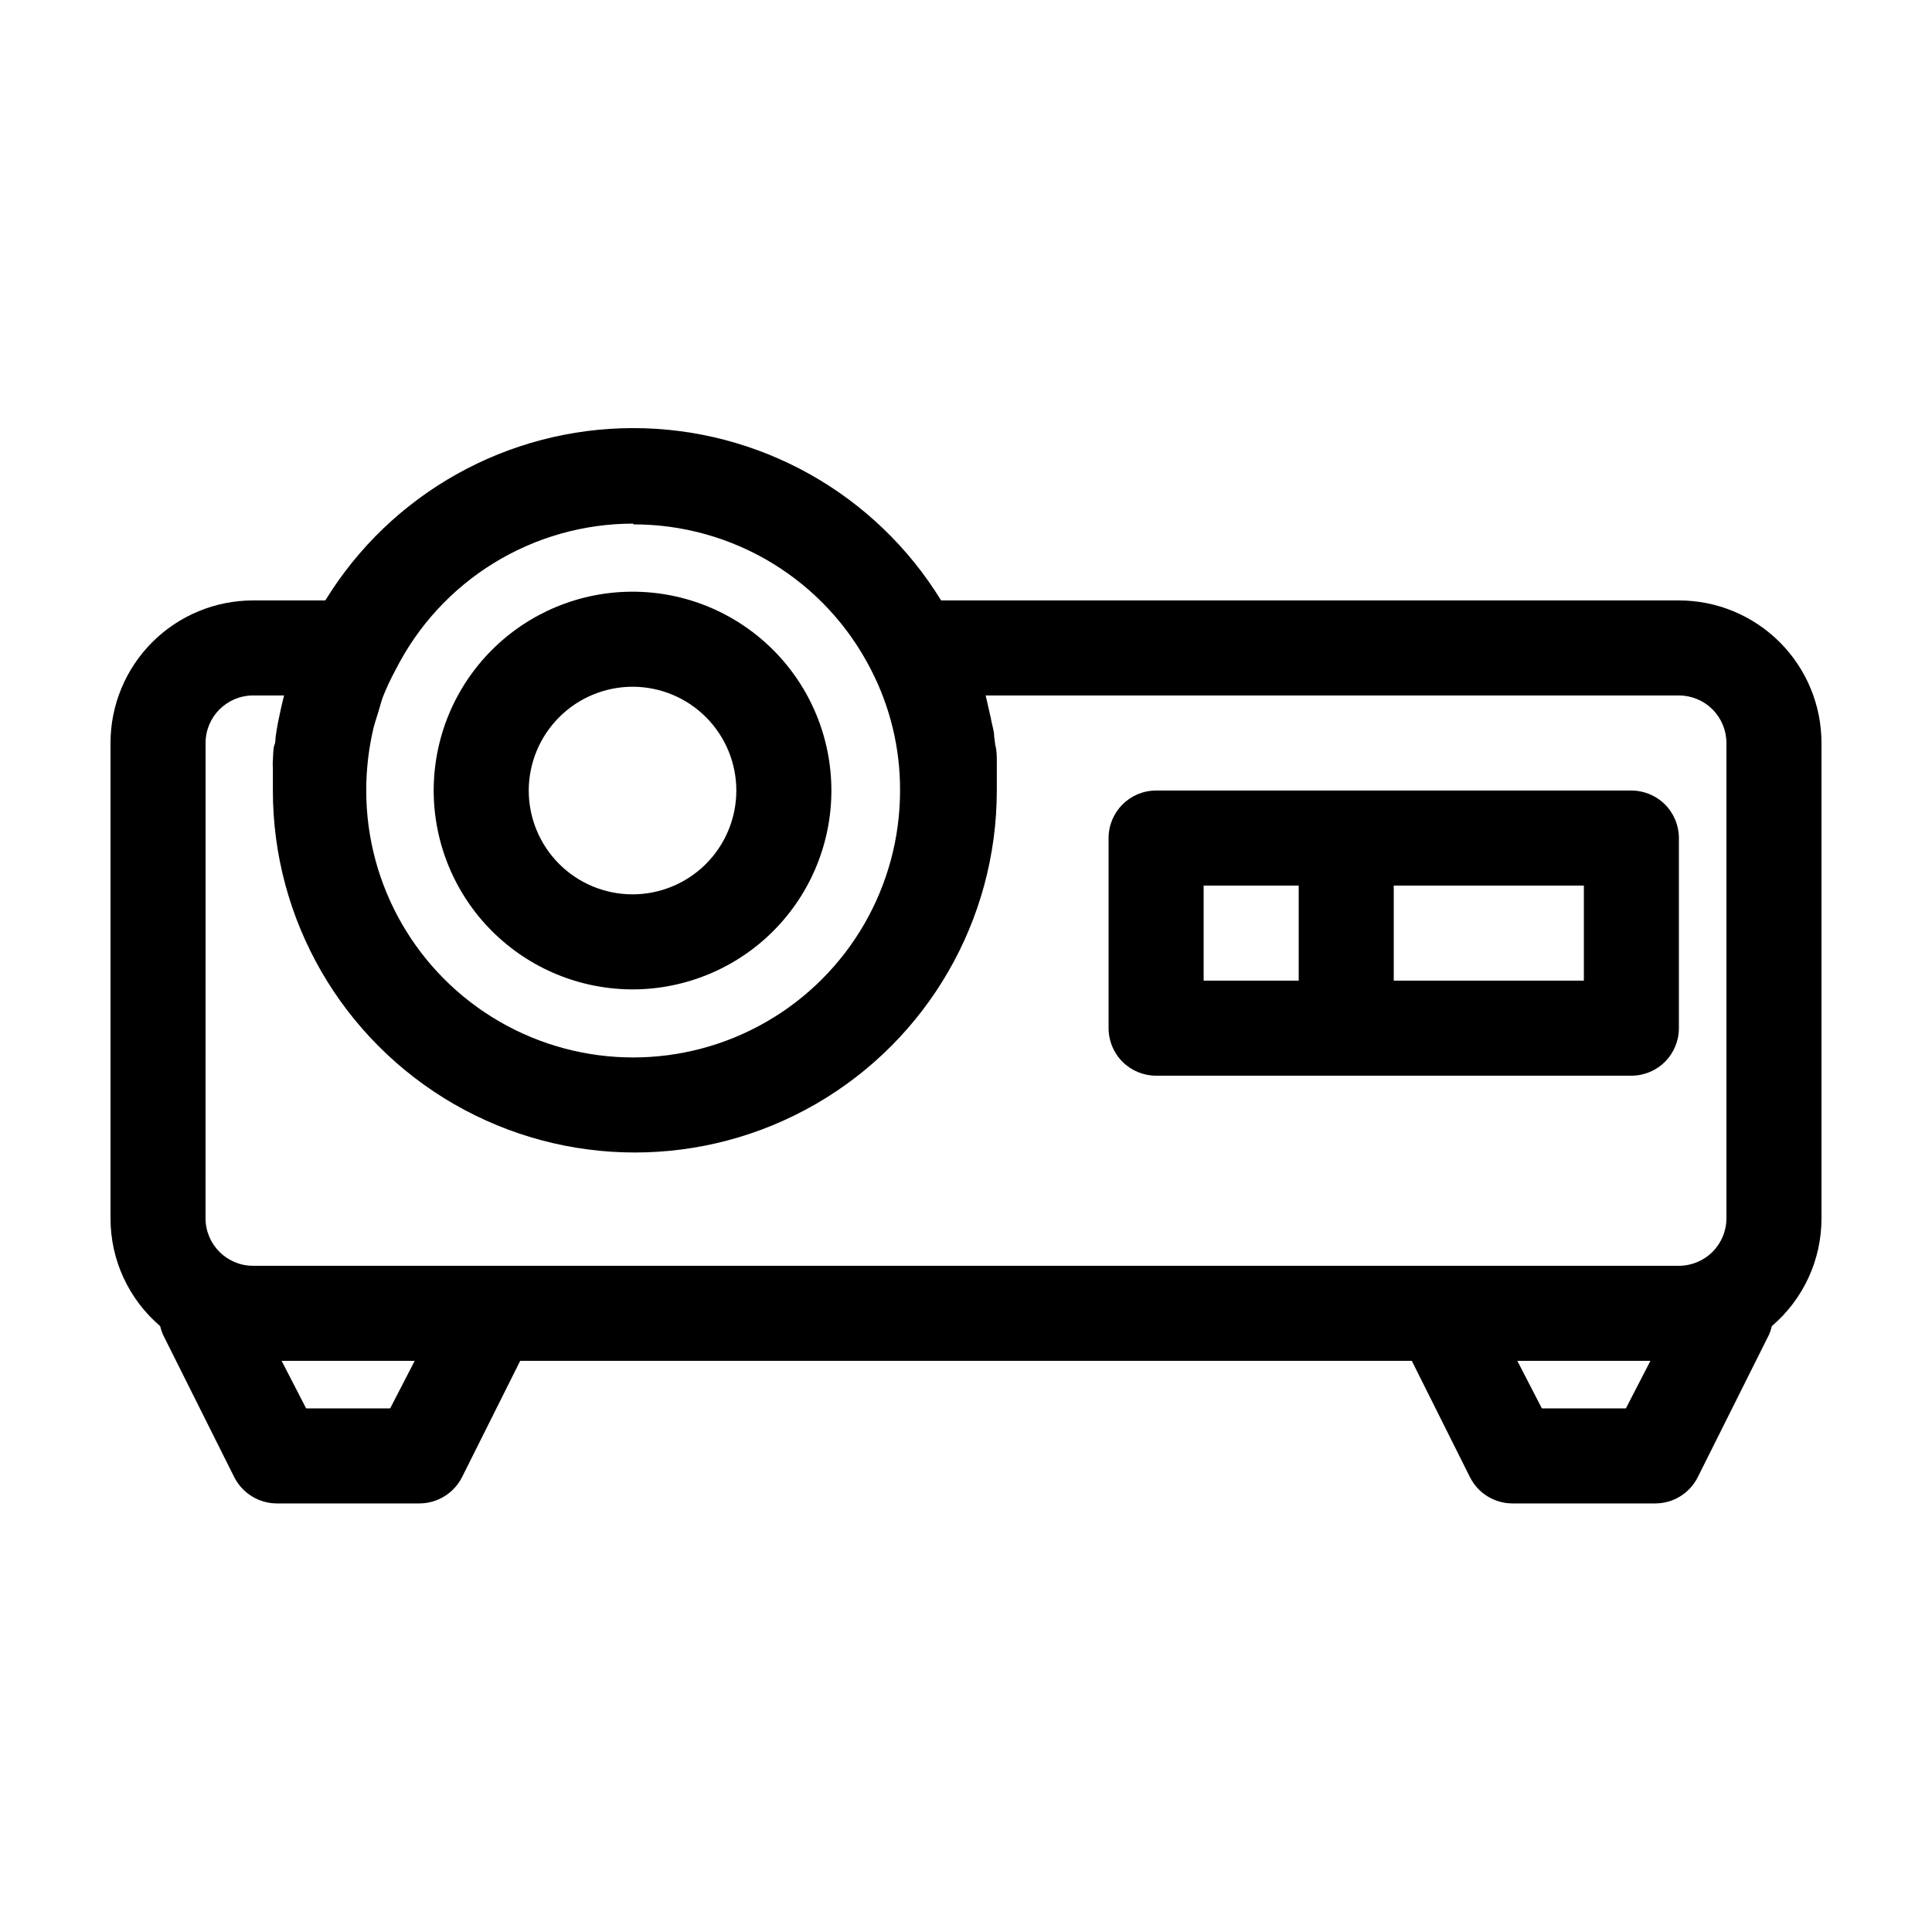
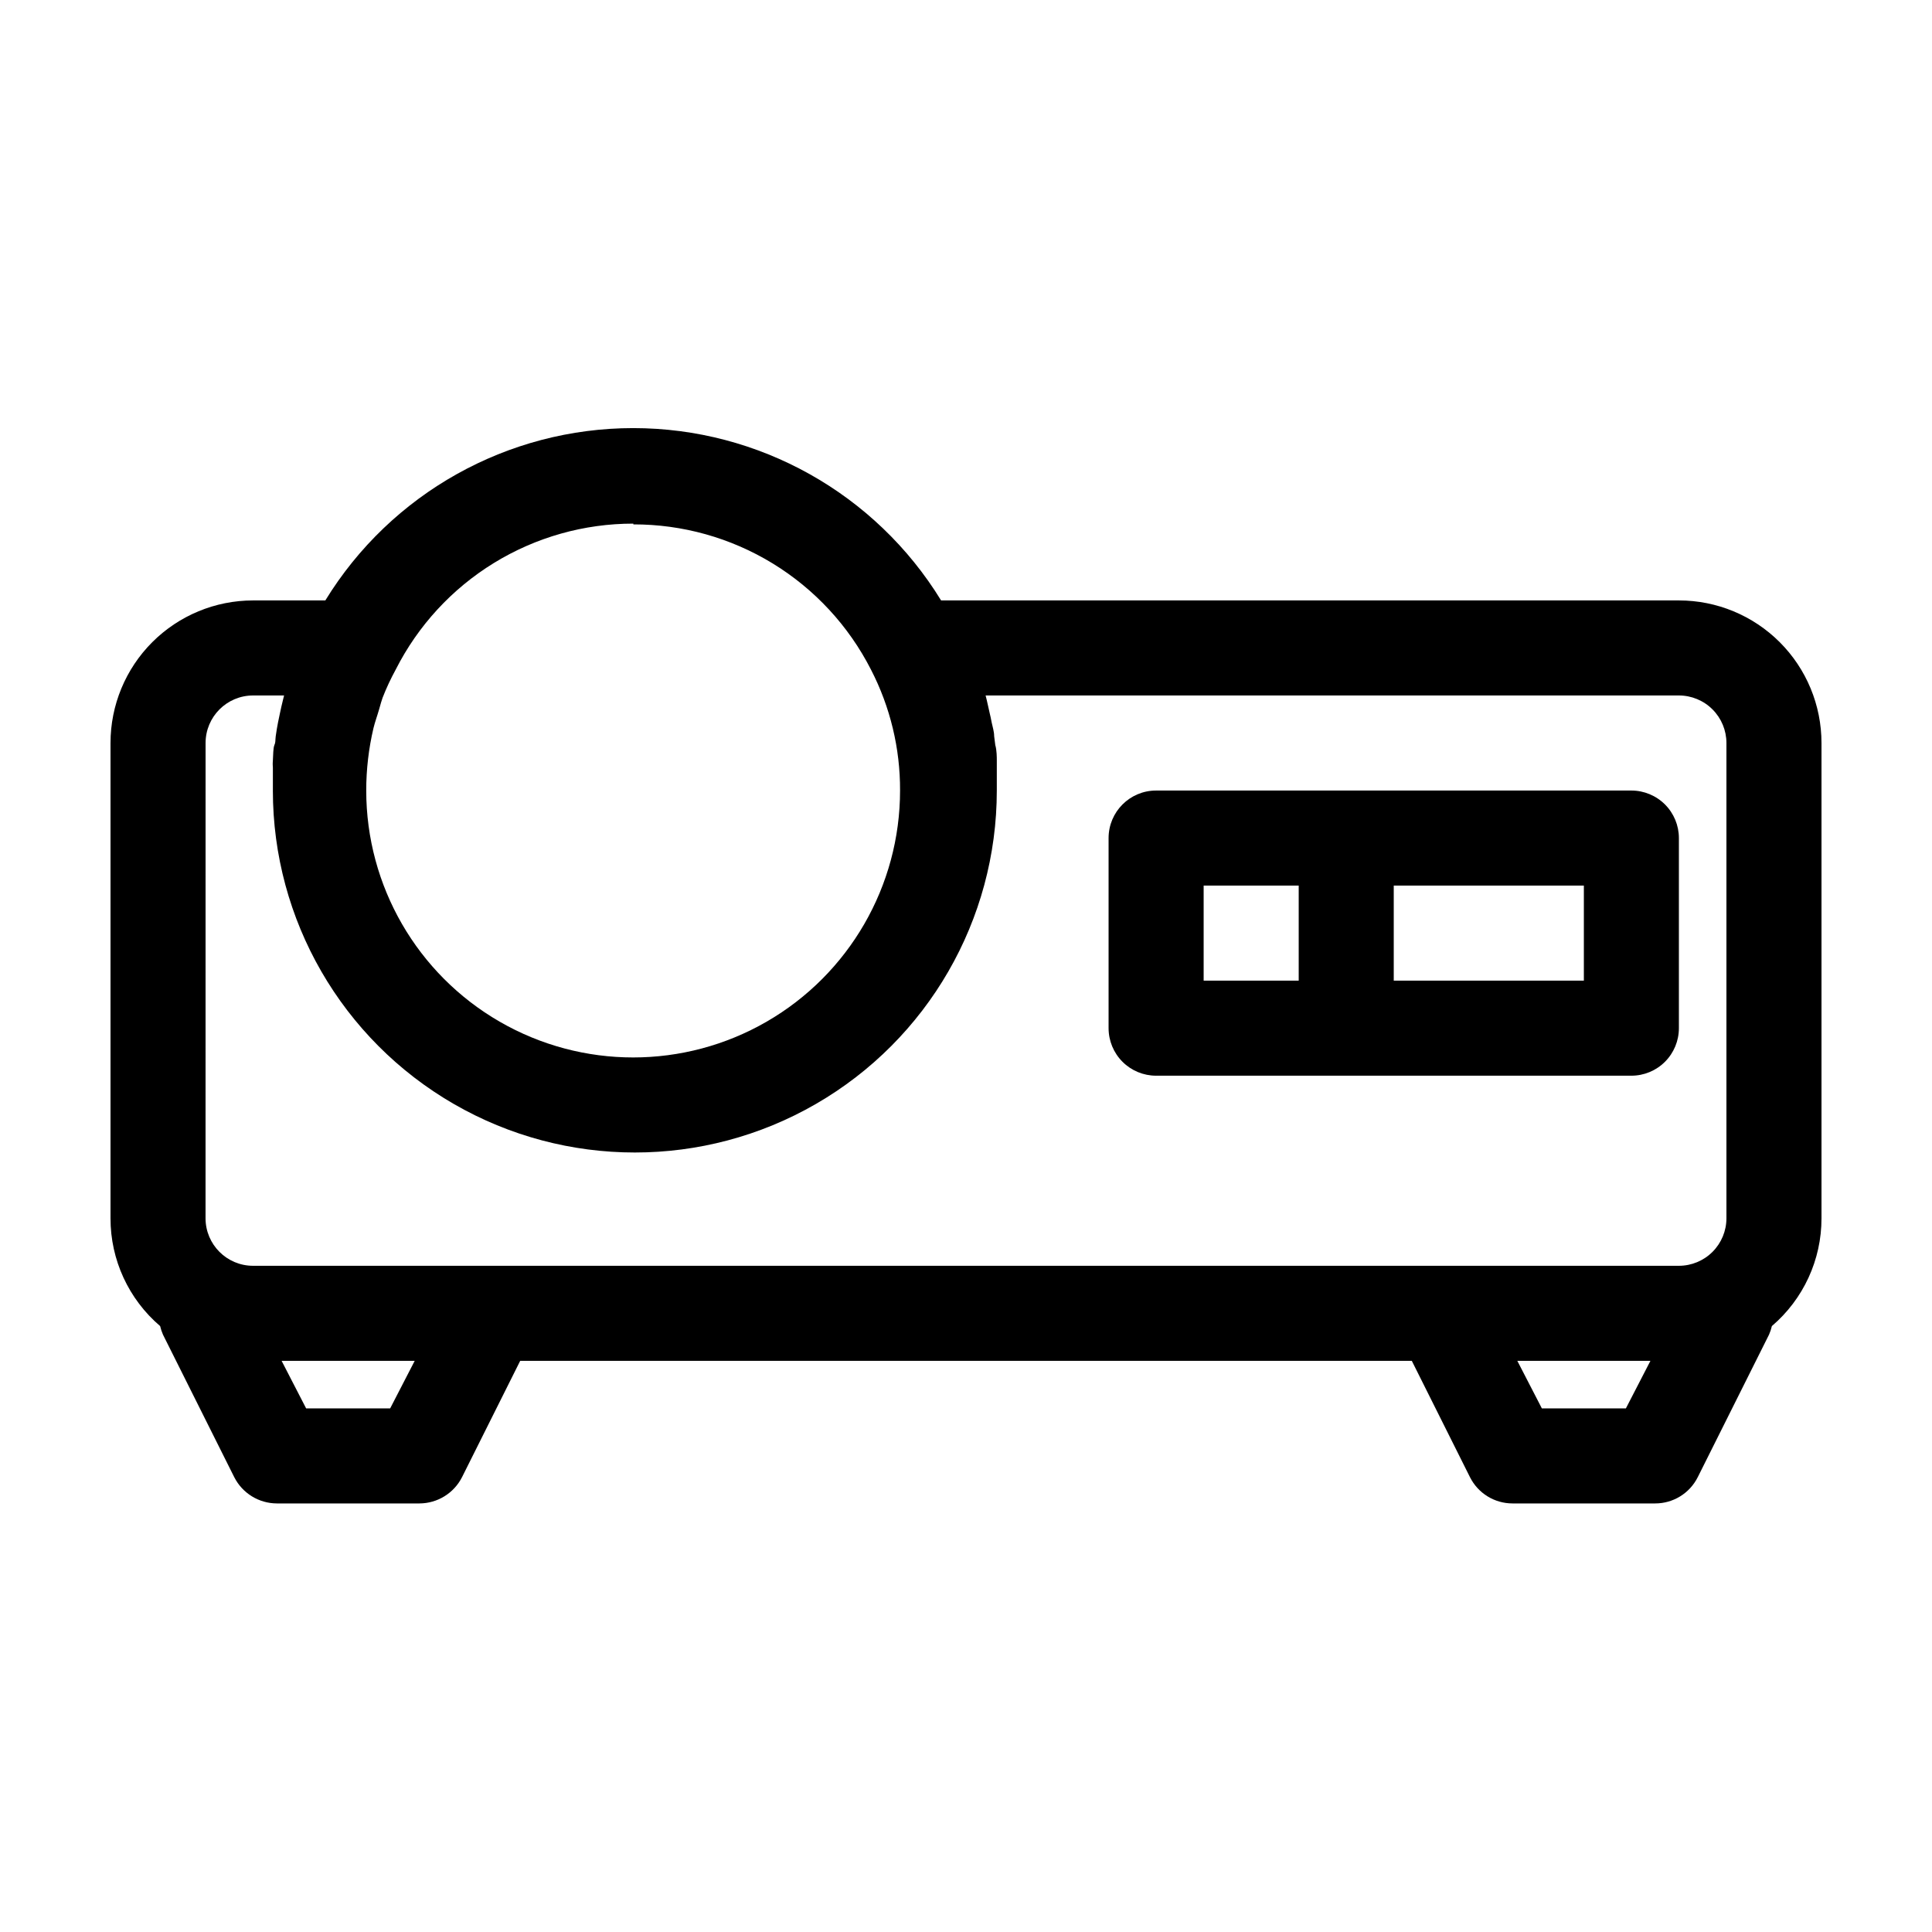
<svg xmlns="http://www.w3.org/2000/svg" fill="#000000" width="800px" height="800px" version="1.1" viewBox="144 144 512 512">
  <g>
    <path d="m588.93 303.12h-195.53c-17.406-28.375-48.305-45.668-81.59-45.668-33.289 0-64.188 17.293-81.594 45.668h-19.145c-10.023 0-19.633 3.981-26.719 11.066-7.086 7.086-11.066 16.695-11.066 26.719v125.95c-0.016 10.988 4.789 21.43 13.148 28.566 0.184 0.773 0.438 1.535 0.754 2.266l18.895 37.785c2.156 4.254 6.516 6.938 11.285 6.953h37.785c4.769-0.016 9.129-2.699 11.285-6.953l15.418-30.832h236.29l15.418 30.832c2.141 4.269 6.508 6.961 11.285 6.953h37.785c4.777 0.008 9.145-2.684 11.285-6.953l18.895-37.785c0.324-0.73 0.578-1.488 0.754-2.266 8.359-7.137 13.168-17.578 13.148-28.566v-125.95c0-10.023-3.981-19.633-11.066-26.719-7.086-7.086-16.695-11.066-26.719-11.066zm-277.09-20.152c13.027-0.027 25.809 3.555 36.926 10.348 11.113 6.797 20.133 16.535 26.051 28.141 5.109 9.906 7.754 20.898 7.707 32.043 0 25.273-13.48 48.625-35.367 61.258-21.887 12.637-48.848 12.637-70.734 0-21.887-12.633-35.367-35.984-35.367-61.258-0.004-5.562 0.641-11.109 1.914-16.523 0.402-1.664 1.008-3.273 1.512-5.039 0.504-1.762 0.555-2.016 0.906-3.023 0.996-2.559 2.16-5.047 3.477-7.457 5.891-11.641 14.895-21.422 26.016-28.254 11.117-6.832 23.91-10.445 36.961-10.438zm-113.36 57.938c0-6.957 5.637-12.598 12.594-12.598h8.211l-0.301 1.211c-0.301 1.16-0.555 2.367-0.805 3.527-0.25 1.16-0.352 1.613-0.504 2.418-0.152 0.805-0.453 2.418-0.605 3.629-0.152 1.211 0 1.562-0.352 2.367-0.352 0.805-0.301 2.672-0.402 4.031s0 1.309 0 1.965v6.047l-0.004-0.004c0 34.273 18.285 65.938 47.965 83.074 29.68 17.137 66.246 17.137 95.926 0 29.68-17.137 47.961-48.801 47.961-83.074v-6.047-1.965c0-0.656 0-2.719-0.402-4.031l-0.301-2.367c0-1.211-0.402-2.418-0.656-3.629-0.25-1.211-0.301-1.613-0.504-2.367s-0.504-2.418-0.805-3.578l-0.301-1.211 183.73 0.004c3.34 0 6.547 1.328 8.906 3.691 2.363 2.363 3.691 5.566 3.691 8.906v125.95c0 3.34-1.328 6.543-3.691 8.906-2.359 2.359-5.566 3.688-8.906 3.688h-377.86c-6.957 0-12.594-5.641-12.594-12.594zm48.918 176.33h-22.27l-6.496-12.594h35.266zm327.48 0h-22.27l-6.5-12.594h35.27z" />
-     <path d="m311.83 406.2c13.965-0.055 27.336-5.648 37.18-15.555s15.352-23.312 15.316-37.277c-0.035-13.965-5.613-27.344-15.504-37.199-9.895-9.855-23.297-15.383-37.262-15.363-13.965 0.016-27.352 5.574-37.219 15.457-9.867 9.879-15.41 23.273-15.41 37.238 0.012 14.008 5.594 27.434 15.52 37.32 9.922 9.887 23.371 15.418 37.379 15.379zm0-80.207c7.285 0.055 14.25 2.992 19.367 8.176 5.121 5.184 7.973 12.184 7.938 19.465-0.035 7.285-2.957 14.258-8.125 19.391-5.172 5.129-12.164 8.004-19.449 7.984-7.281-0.016-14.262-2.922-19.406-8.078-5.144-5.16-8.035-12.145-8.035-19.43 0.016-7.324 2.945-14.344 8.145-19.508 5.199-5.16 12.238-8.039 19.566-8z" />
    <path d="m450.38 429.07h125.95c3.34 0 6.543-1.324 8.906-3.688 2.363-2.363 3.688-5.566 3.688-8.906v-50.383 0.004c0-3.344-1.324-6.547-3.688-8.906-2.363-2.363-5.566-3.691-8.906-3.691h-125.95c-6.957 0-12.594 5.641-12.594 12.598v50.383-0.004c0 3.34 1.324 6.543 3.688 8.906 2.363 2.363 5.566 3.688 8.906 3.688zm113.36-25.191h-50.383v-25.191h50.383zm-100.76-25.191h25.191v25.191h-25.191z" />
  </g>
</svg>